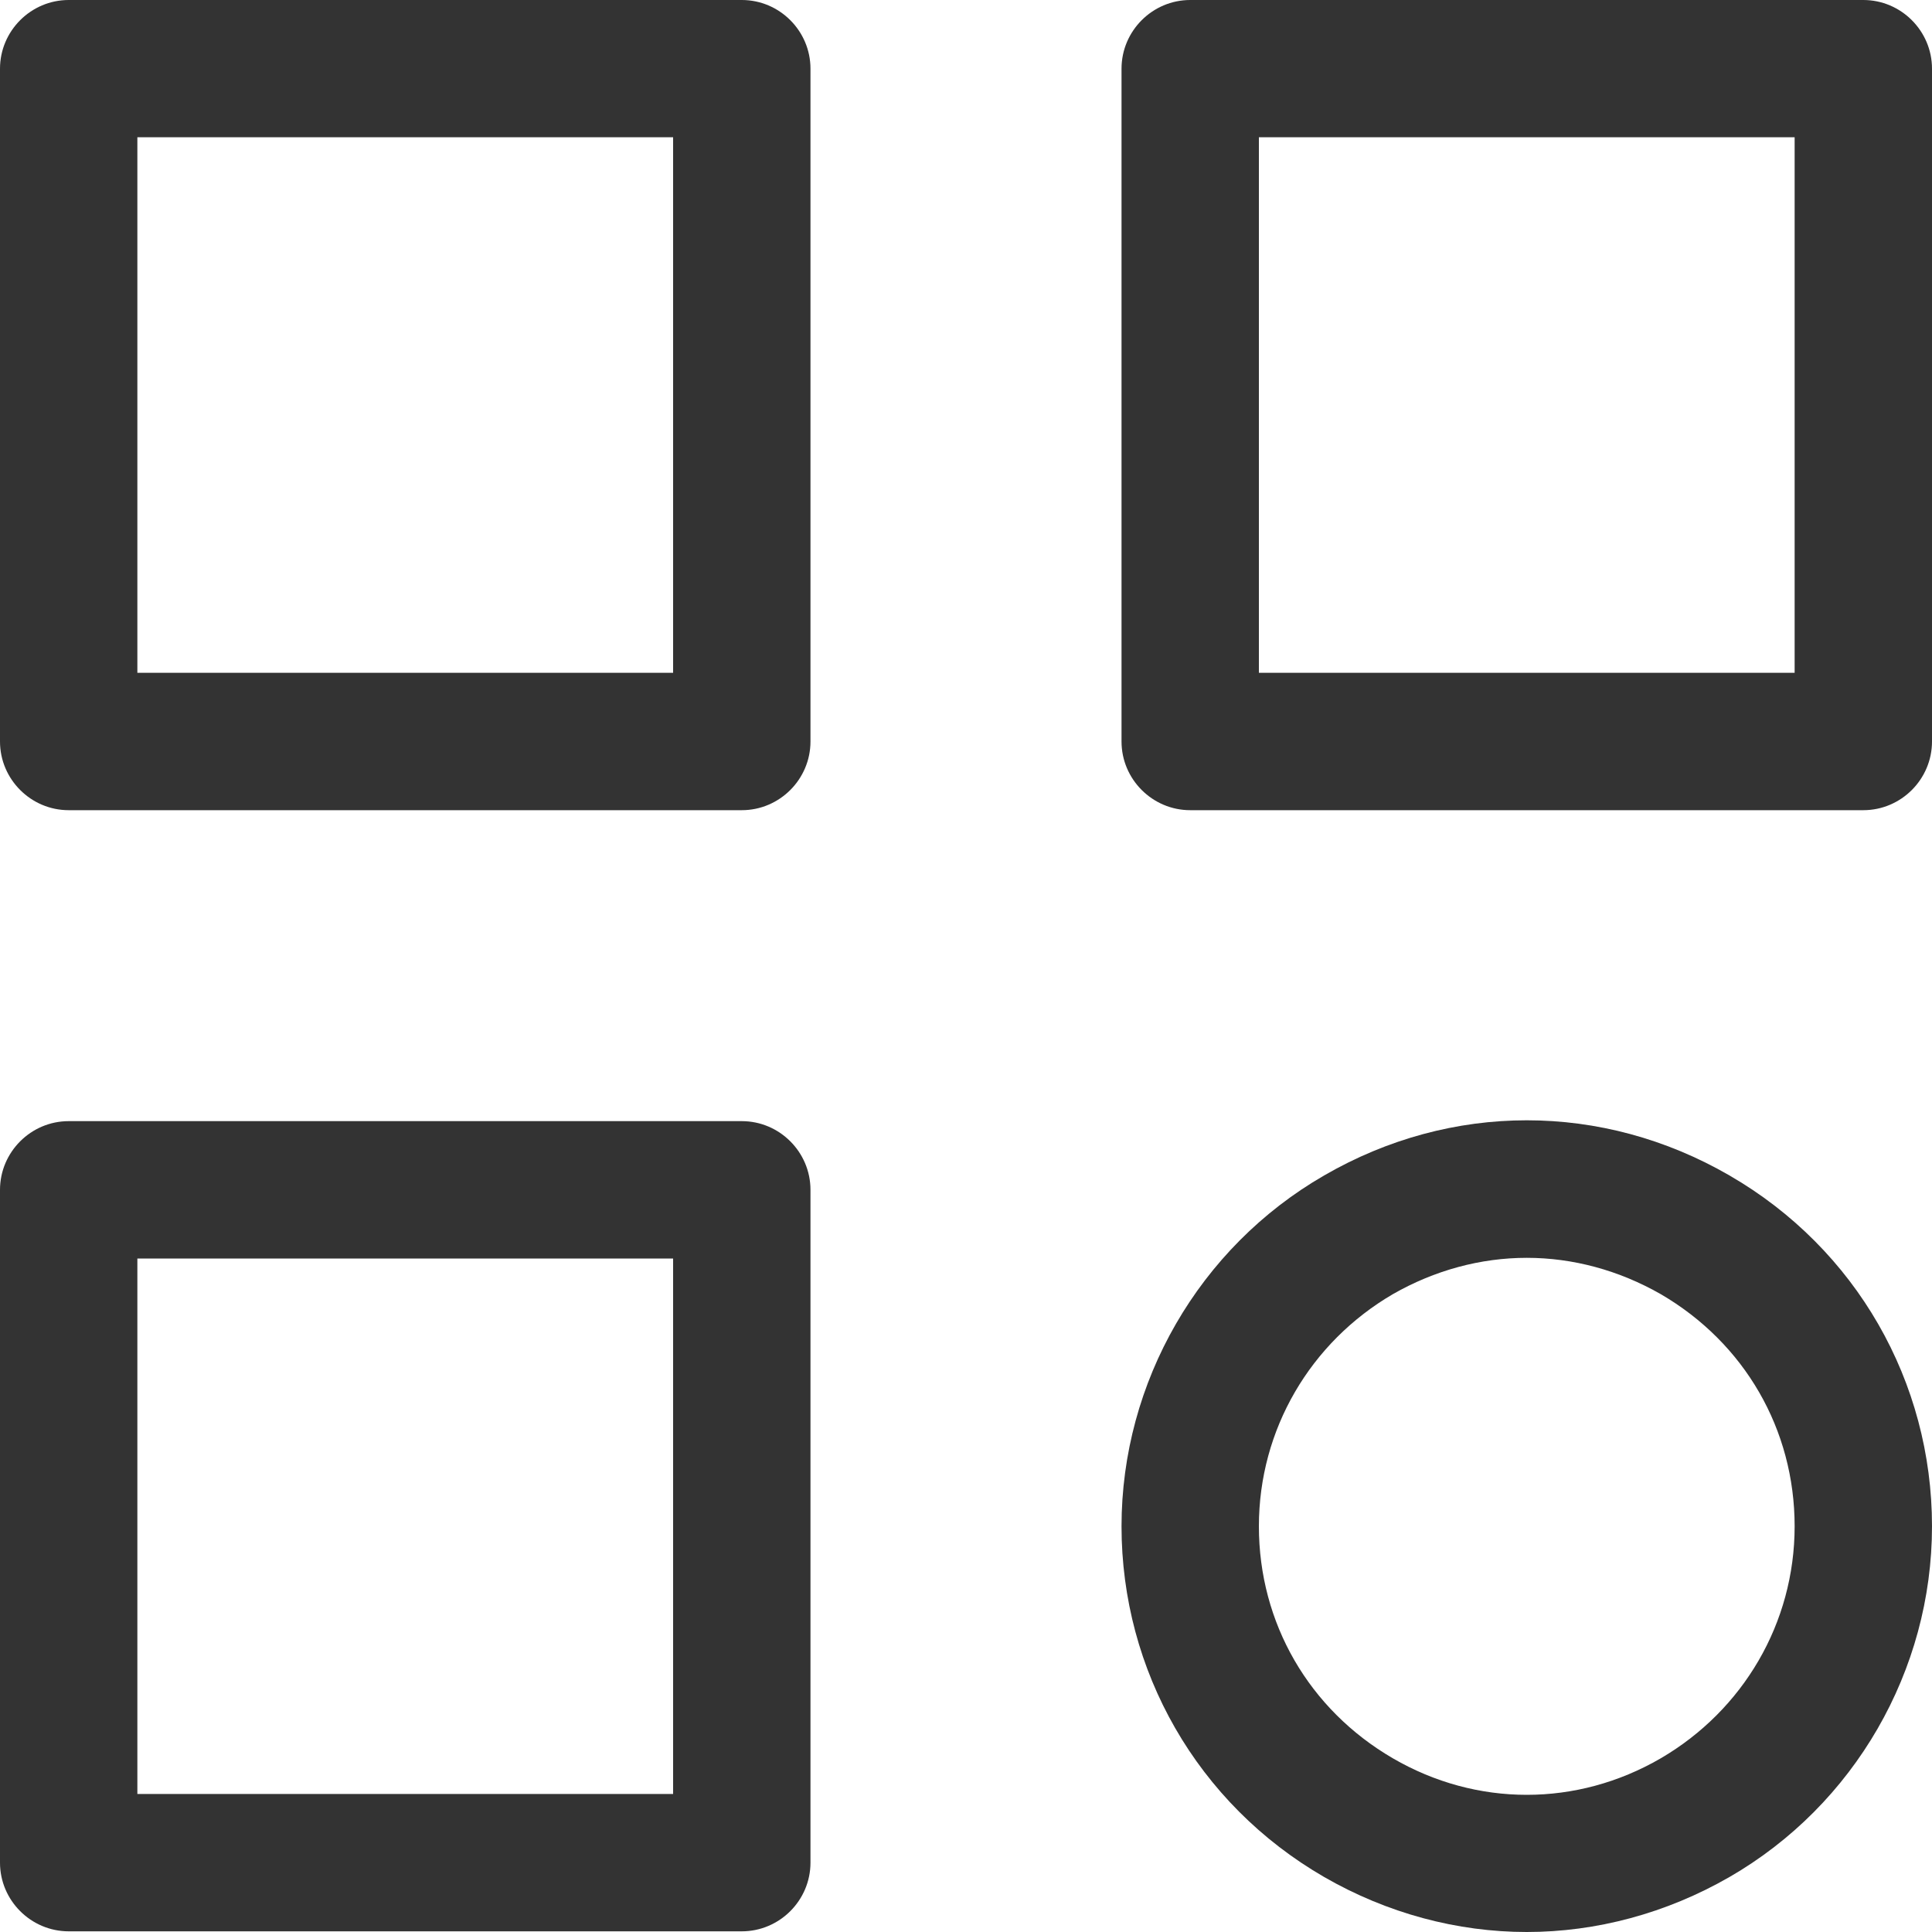
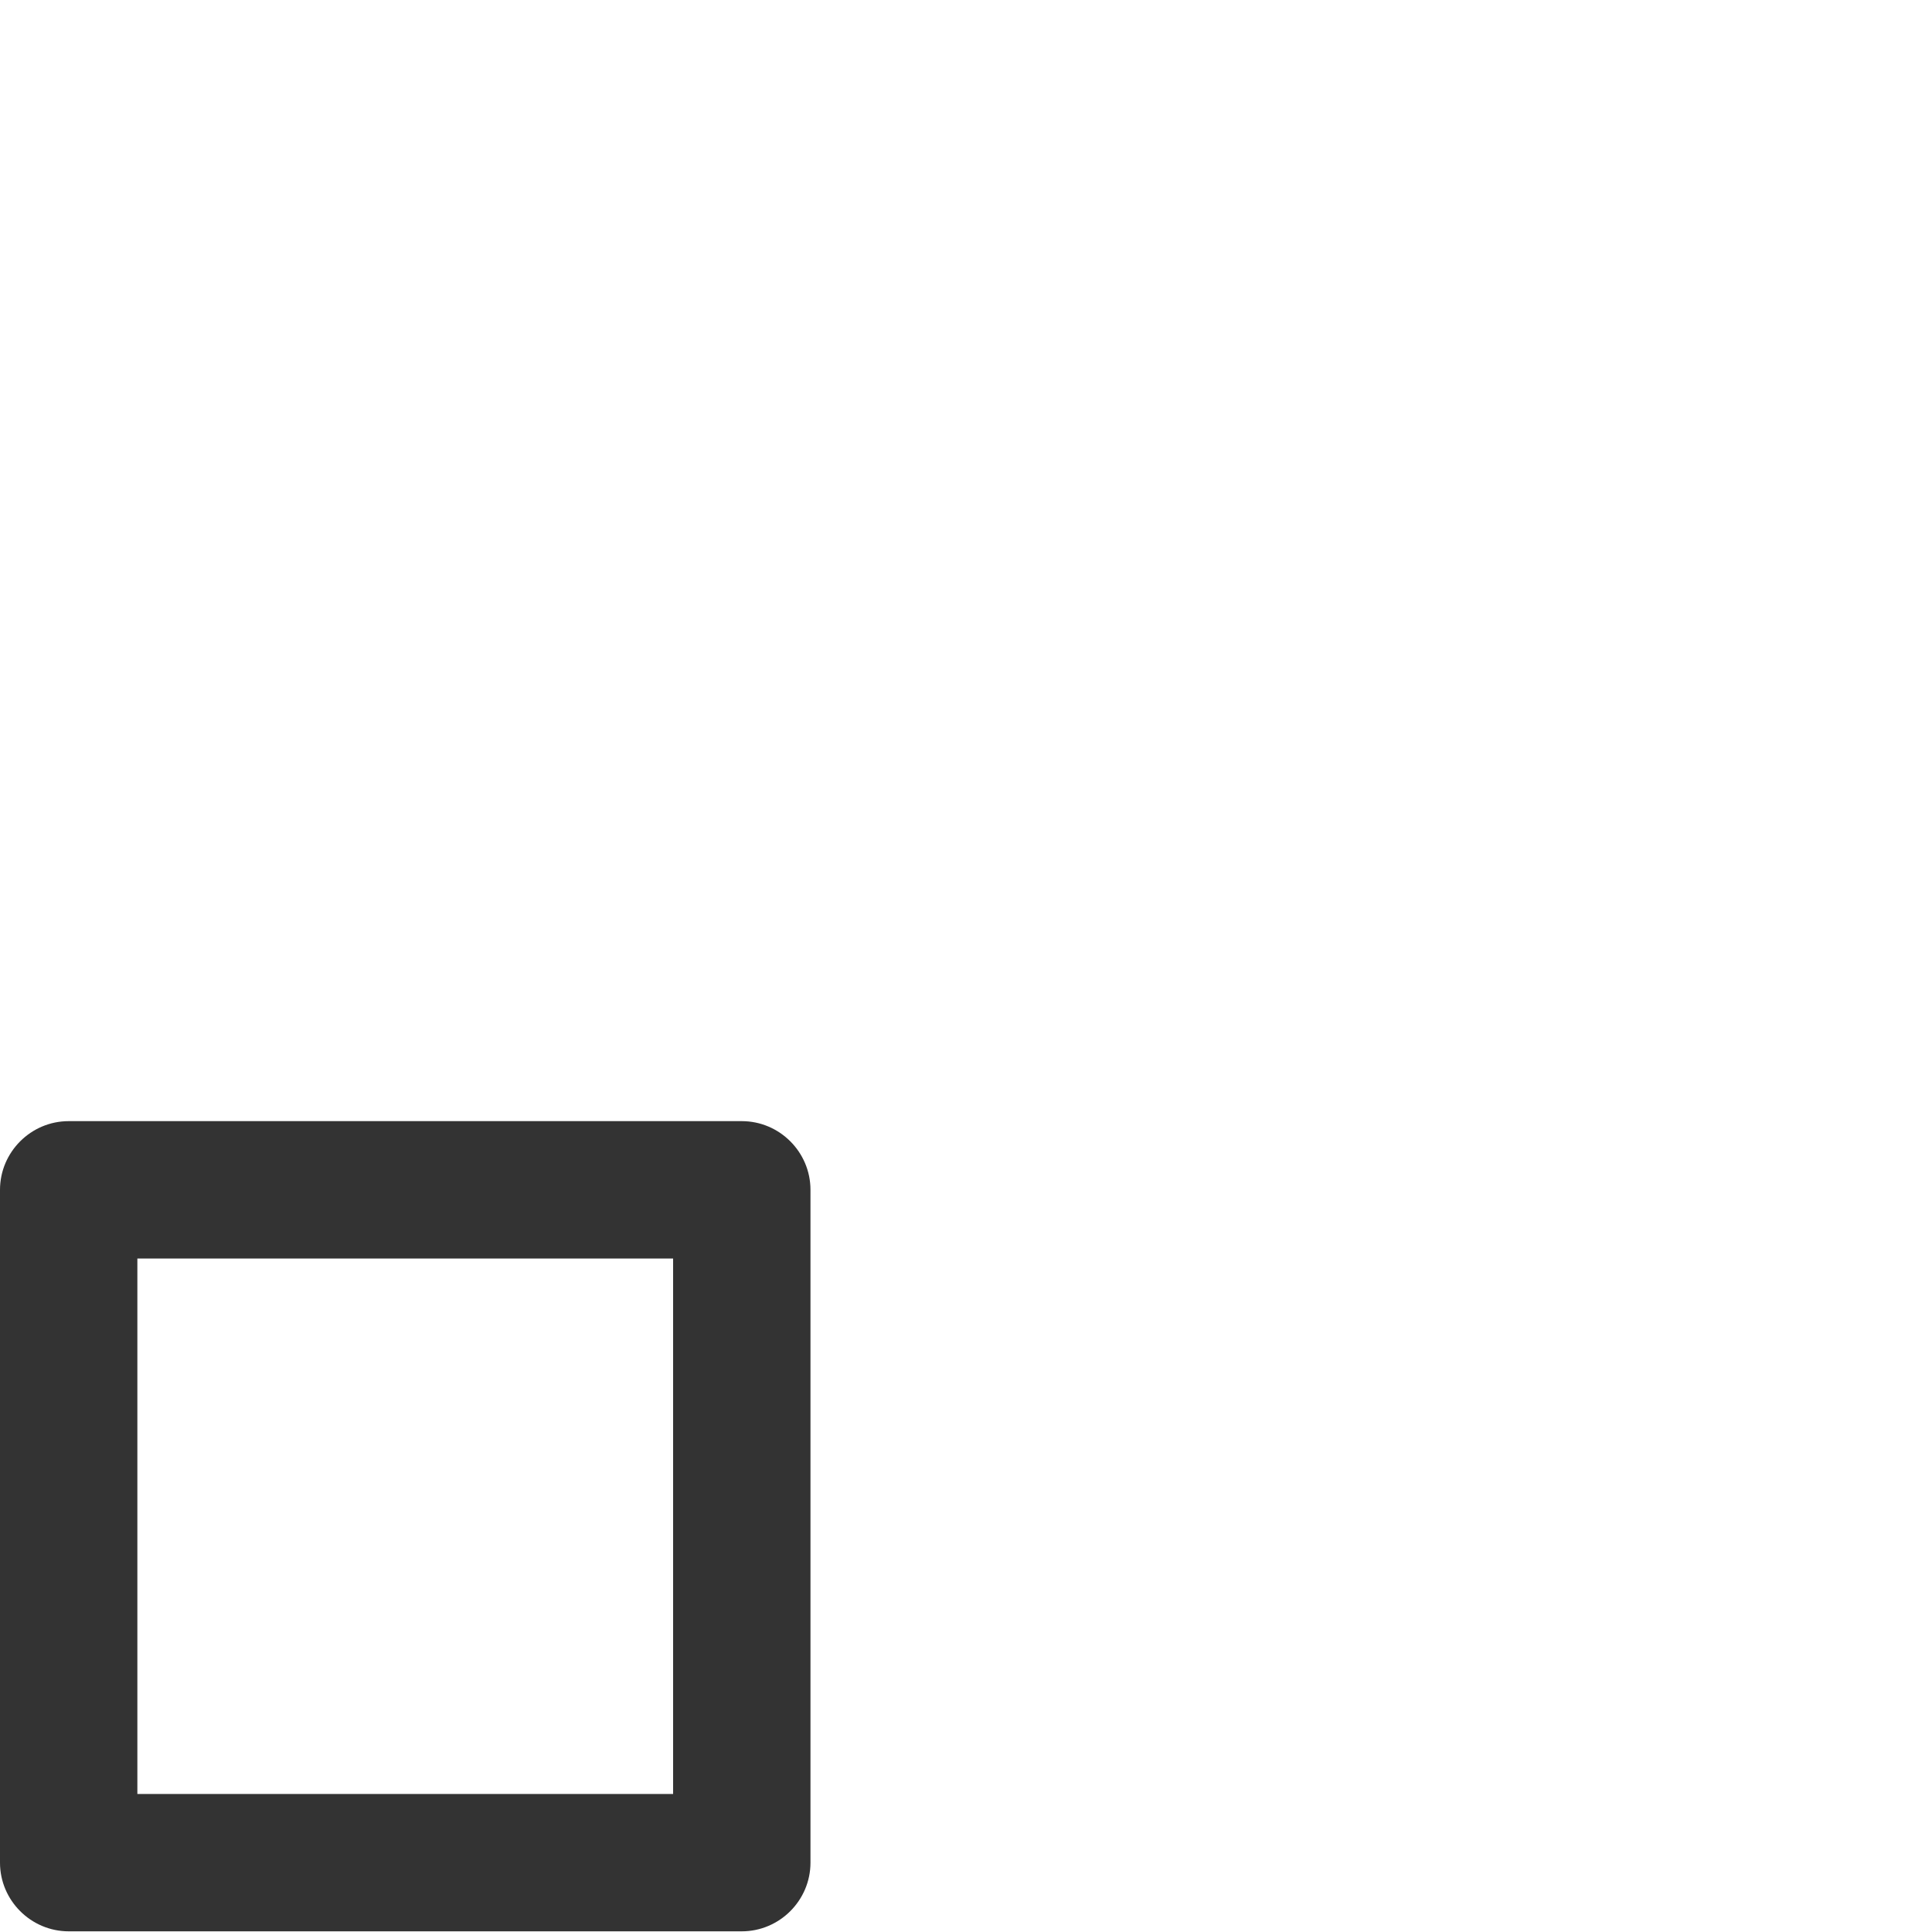
<svg xmlns="http://www.w3.org/2000/svg" width="20" height="20" viewBox="0 0 20 20" fill="none">
  <g id="icon-category">
-     <path d="M7.679 0H0.711C0.32 0 0 0.32 0 0.711V7.676C0 8.067 0.32 8.387 0.711 8.387H7.679C8.07 8.387 8.39 8.067 8.39 7.676V0.711C8.39 0.32 8.07 0 7.679 0ZM6.968 6.965H1.422V1.421H6.968V6.965Z" fill="#333333" />
-     <path d="M19.289 0H12.321C11.93 0 11.61 0.32 11.61 0.711V7.676C11.61 8.067 11.93 8.387 12.321 8.387H19.289C19.68 8.387 20 8.067 20 7.676V0.711C20 0.32 19.68 0 19.289 0ZM18.578 6.965H13.032V1.421H18.578V6.965Z" fill="#333333" />
    <path d="M7.679 11.606H0.711C0.32 11.606 0 11.926 0 12.317V19.282C0 19.673 0.32 19.993 0.711 19.993H7.679C8.07 19.993 8.39 19.673 8.39 19.282V12.317C8.39 11.926 8.07 11.606 7.679 11.606ZM6.968 18.571H1.422V13.028H6.968V18.571Z" fill="#333333" />
-     <path d="M17.903 12.168C16.587 11.407 15.023 11.407 13.708 12.168C12.414 12.914 11.61 14.307 11.61 15.8C11.61 17.292 12.393 18.671 13.708 19.431C14.362 19.808 15.087 20 15.805 20C16.523 20 17.248 19.808 17.903 19.431C19.197 18.685 20 17.292 20 15.8C20 14.307 19.218 12.928 17.903 12.168ZM17.192 18.202C16.324 18.706 15.286 18.706 14.419 18.202C13.551 17.697 13.032 16.802 13.032 15.8C13.032 14.797 13.566 13.895 14.419 13.397C14.852 13.149 15.329 13.021 15.805 13.021C16.282 13.021 16.758 13.149 17.192 13.397C18.059 13.902 18.578 14.797 18.578 15.8C18.578 16.802 18.045 17.704 17.192 18.202Z" fill="#333333" />
  </g>
</svg>